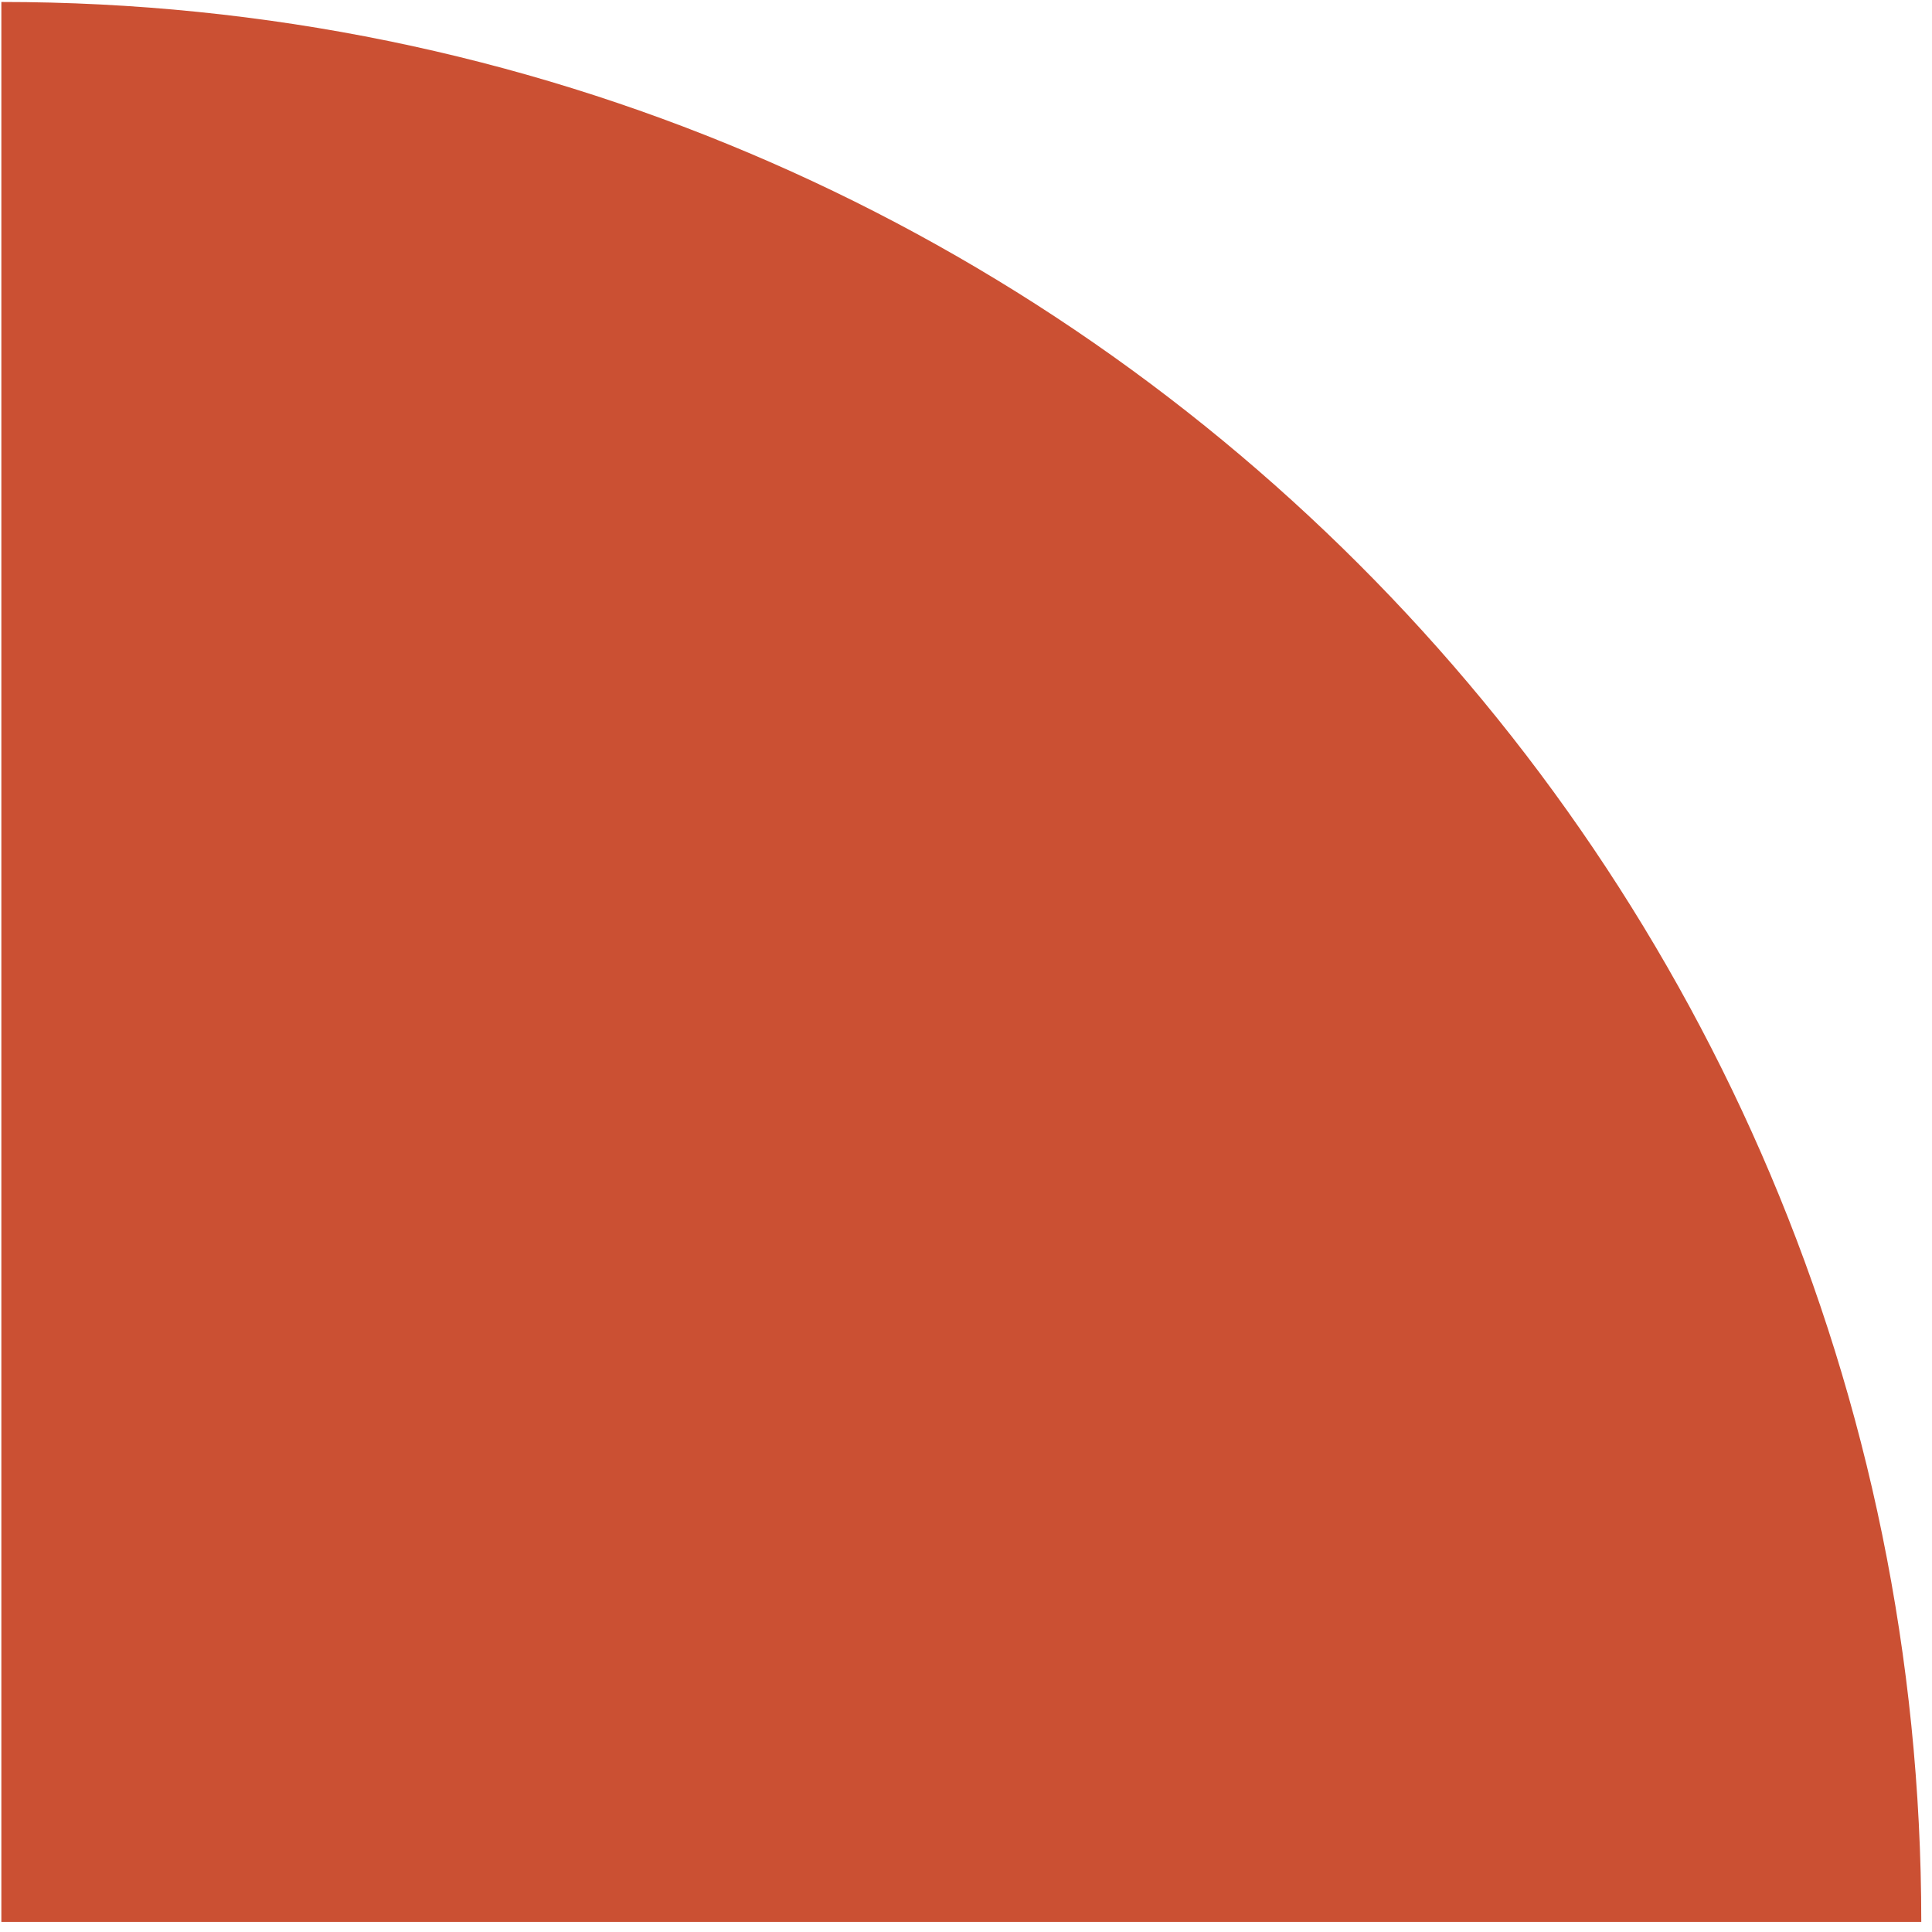
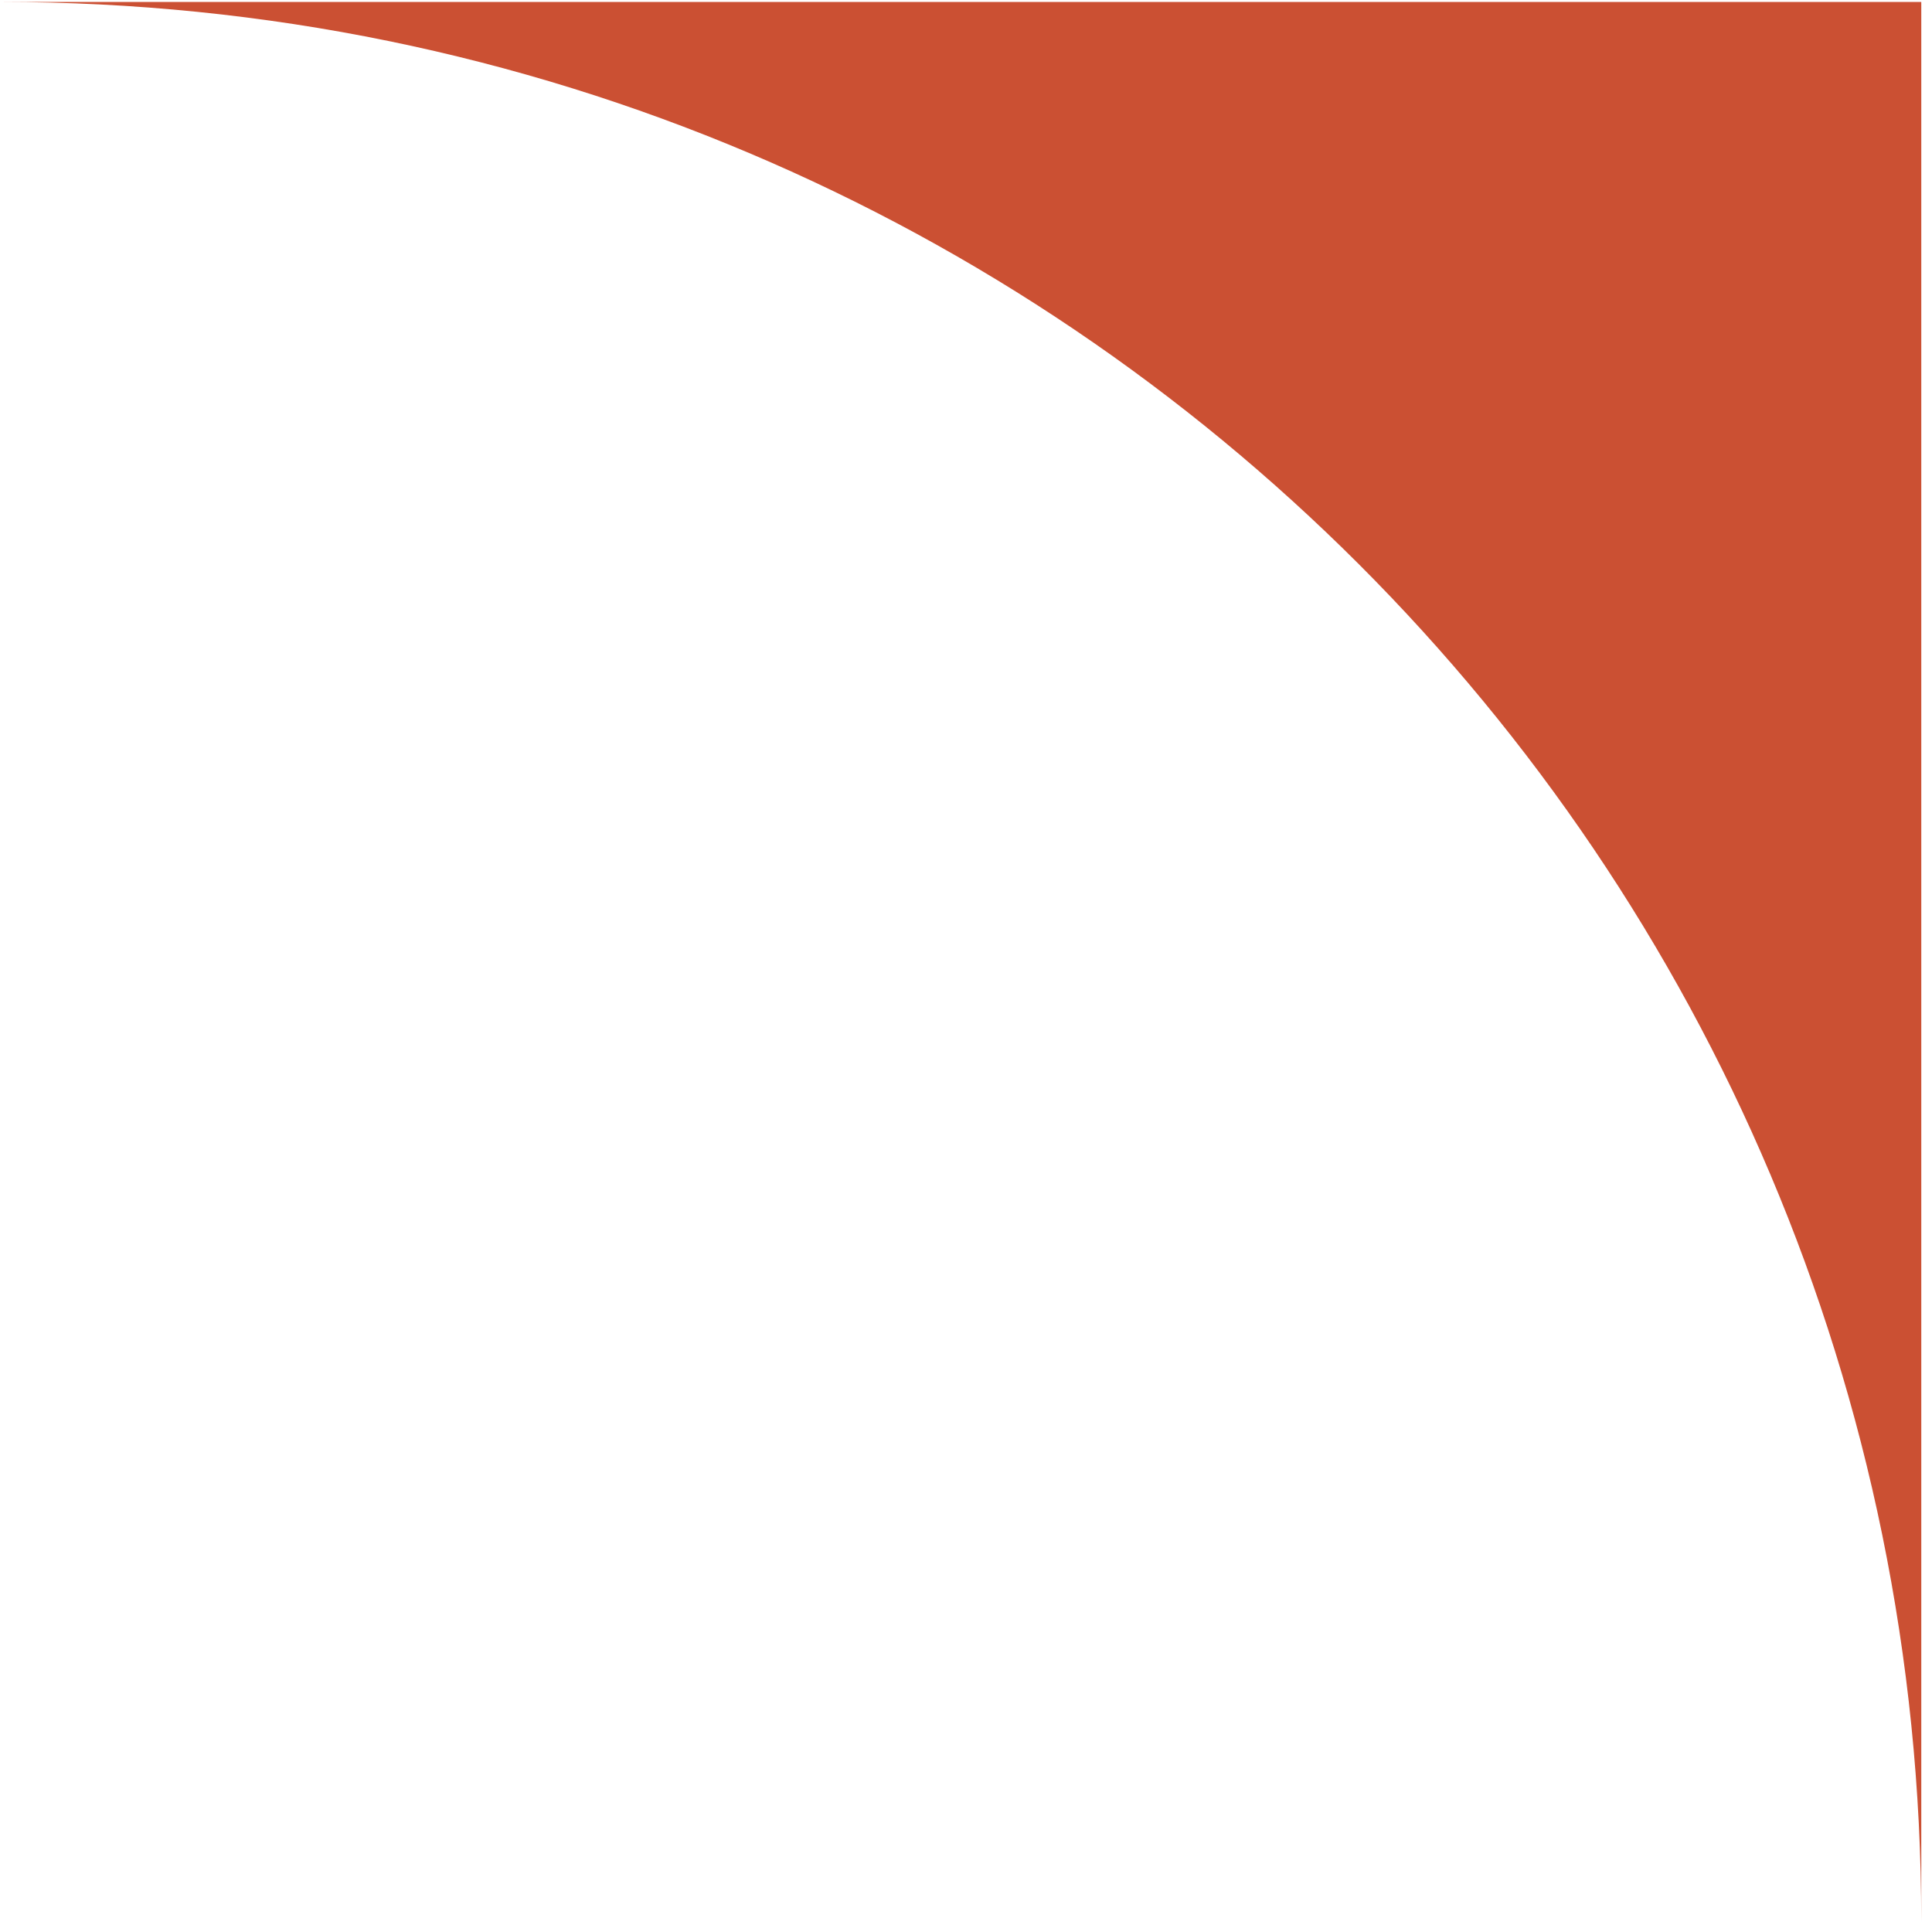
<svg xmlns="http://www.w3.org/2000/svg" width="104" height="104" viewBox="0 0 104 104" fill="none">
-   <path d="M103.423 103.456C103.423 46.377 57.152 0.106 0.073 0.106V103.456H103.423Z" fill="#CB5033" />
+   <path d="M103.423 103.456C103.423 46.377 57.152 0.106 0.073 0.106H103.423Z" fill="#CB5033" />
</svg>